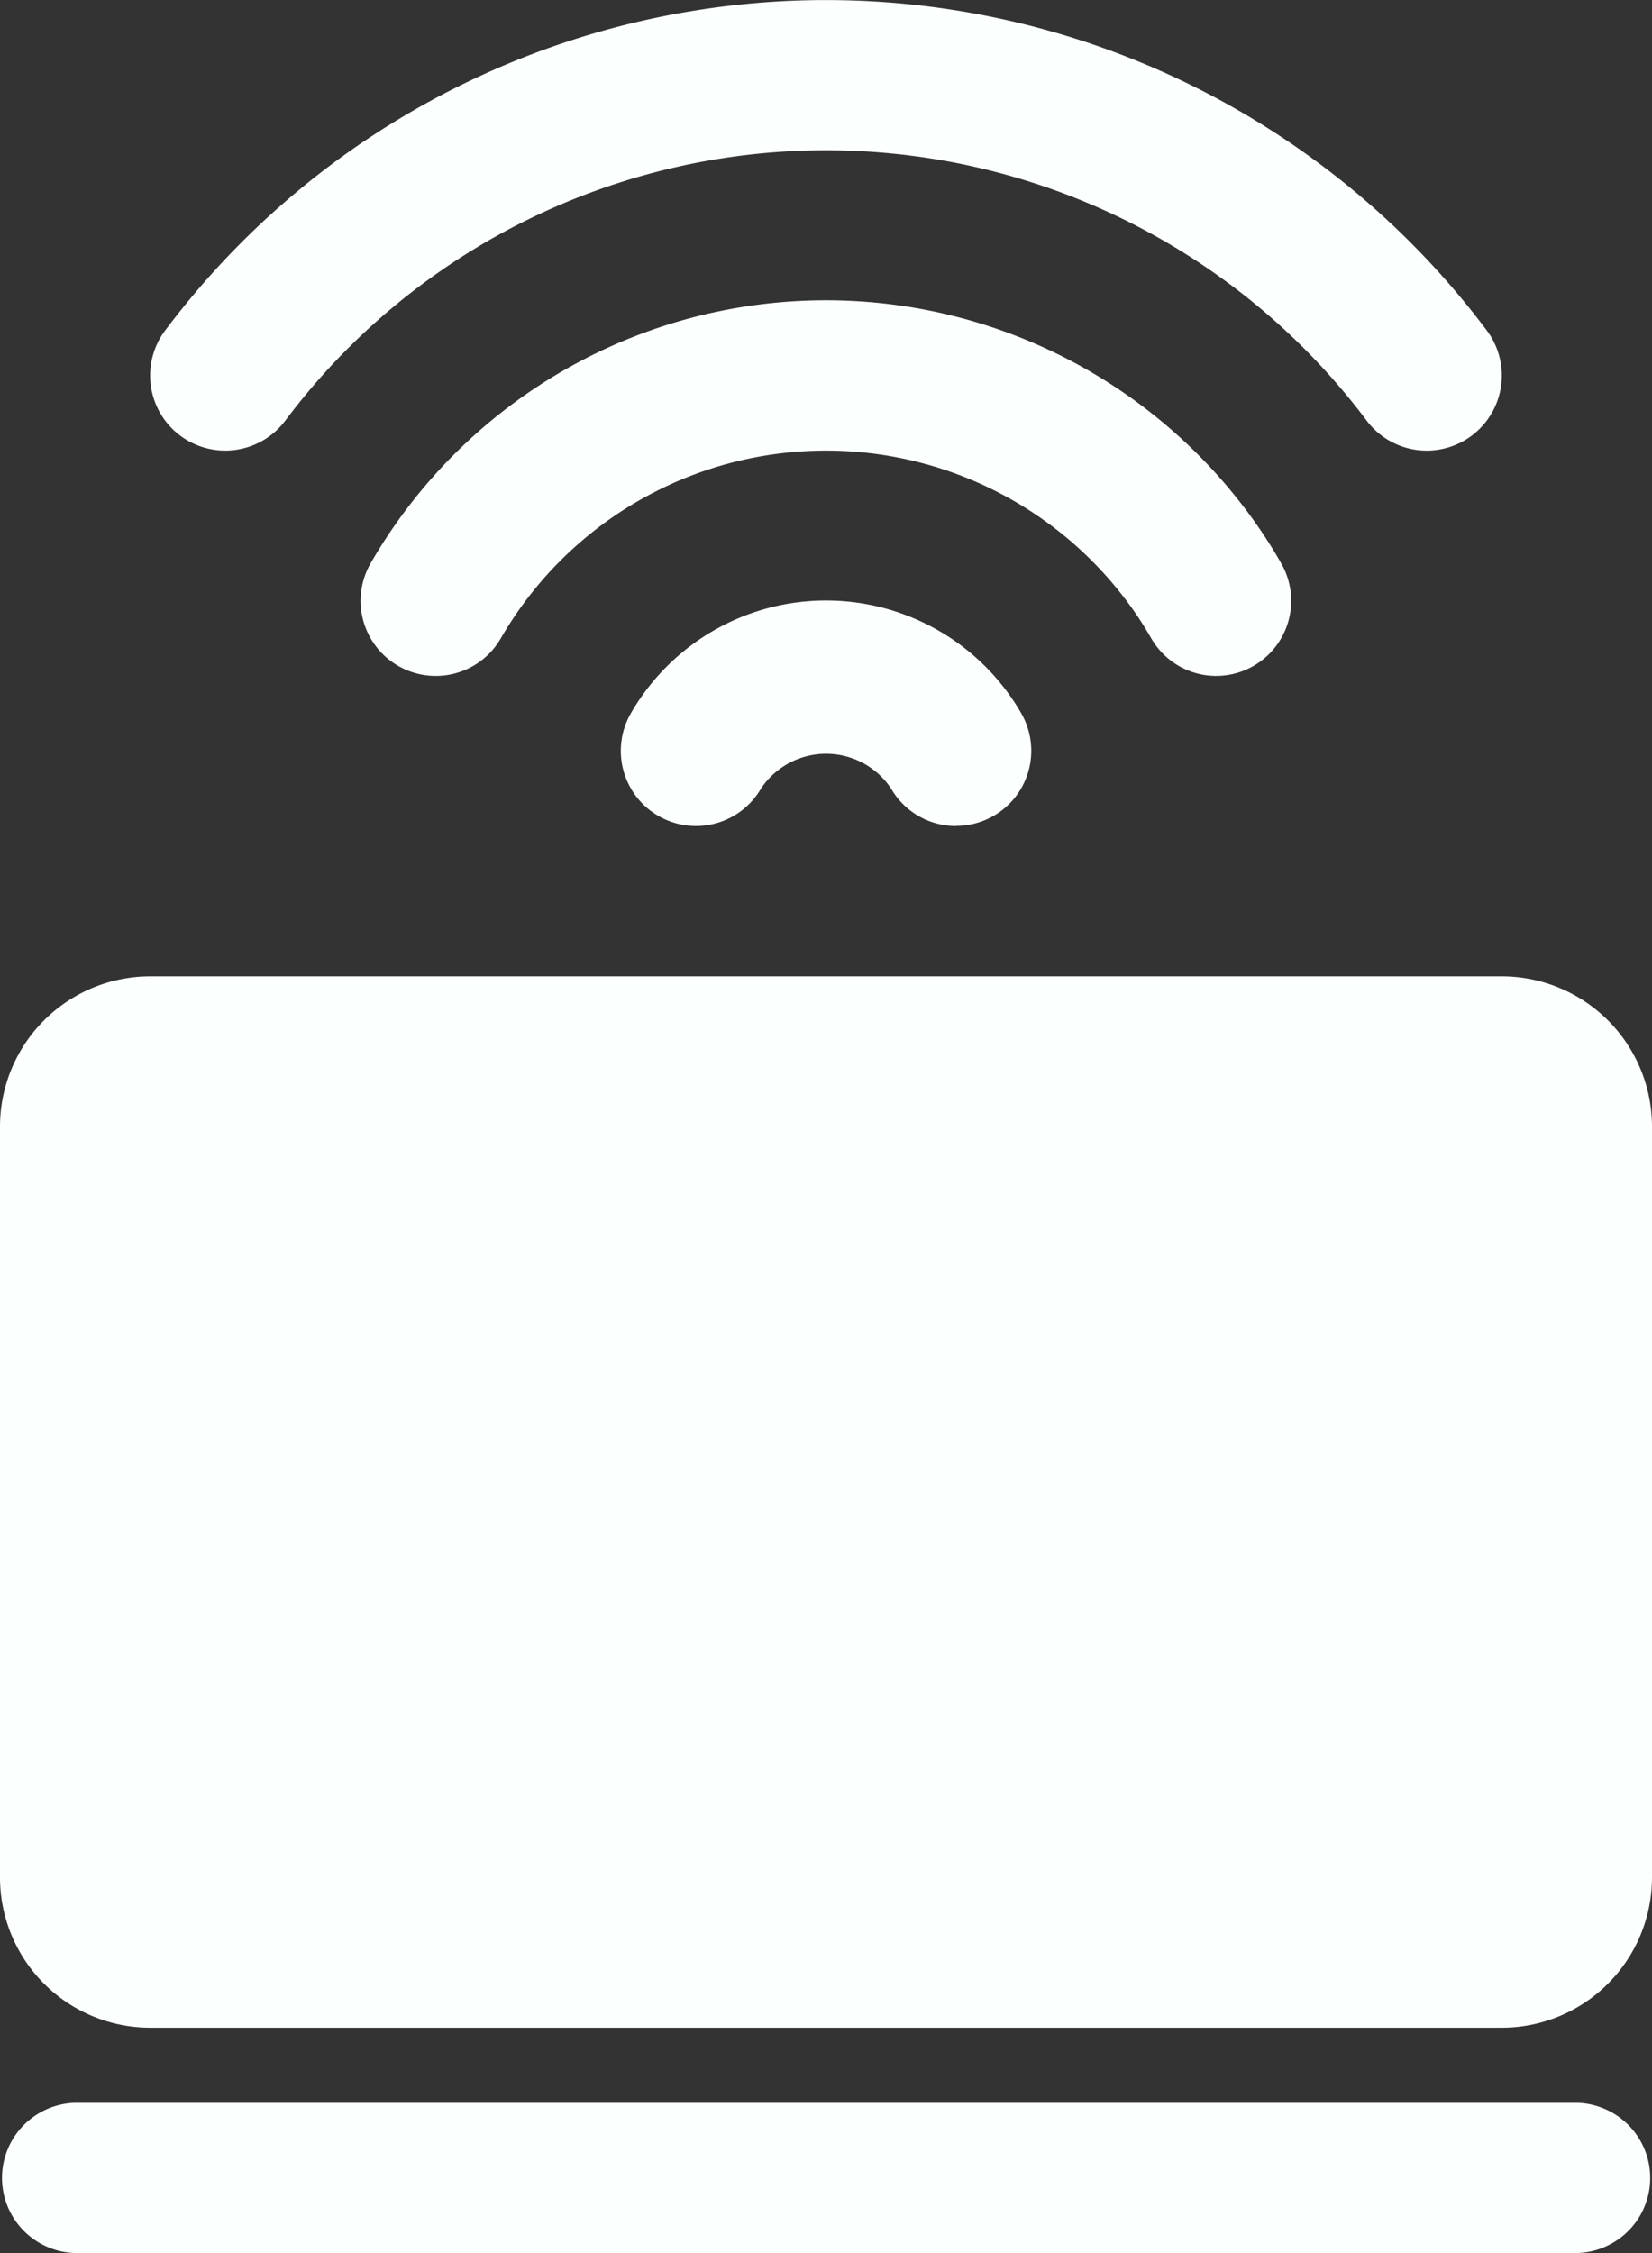
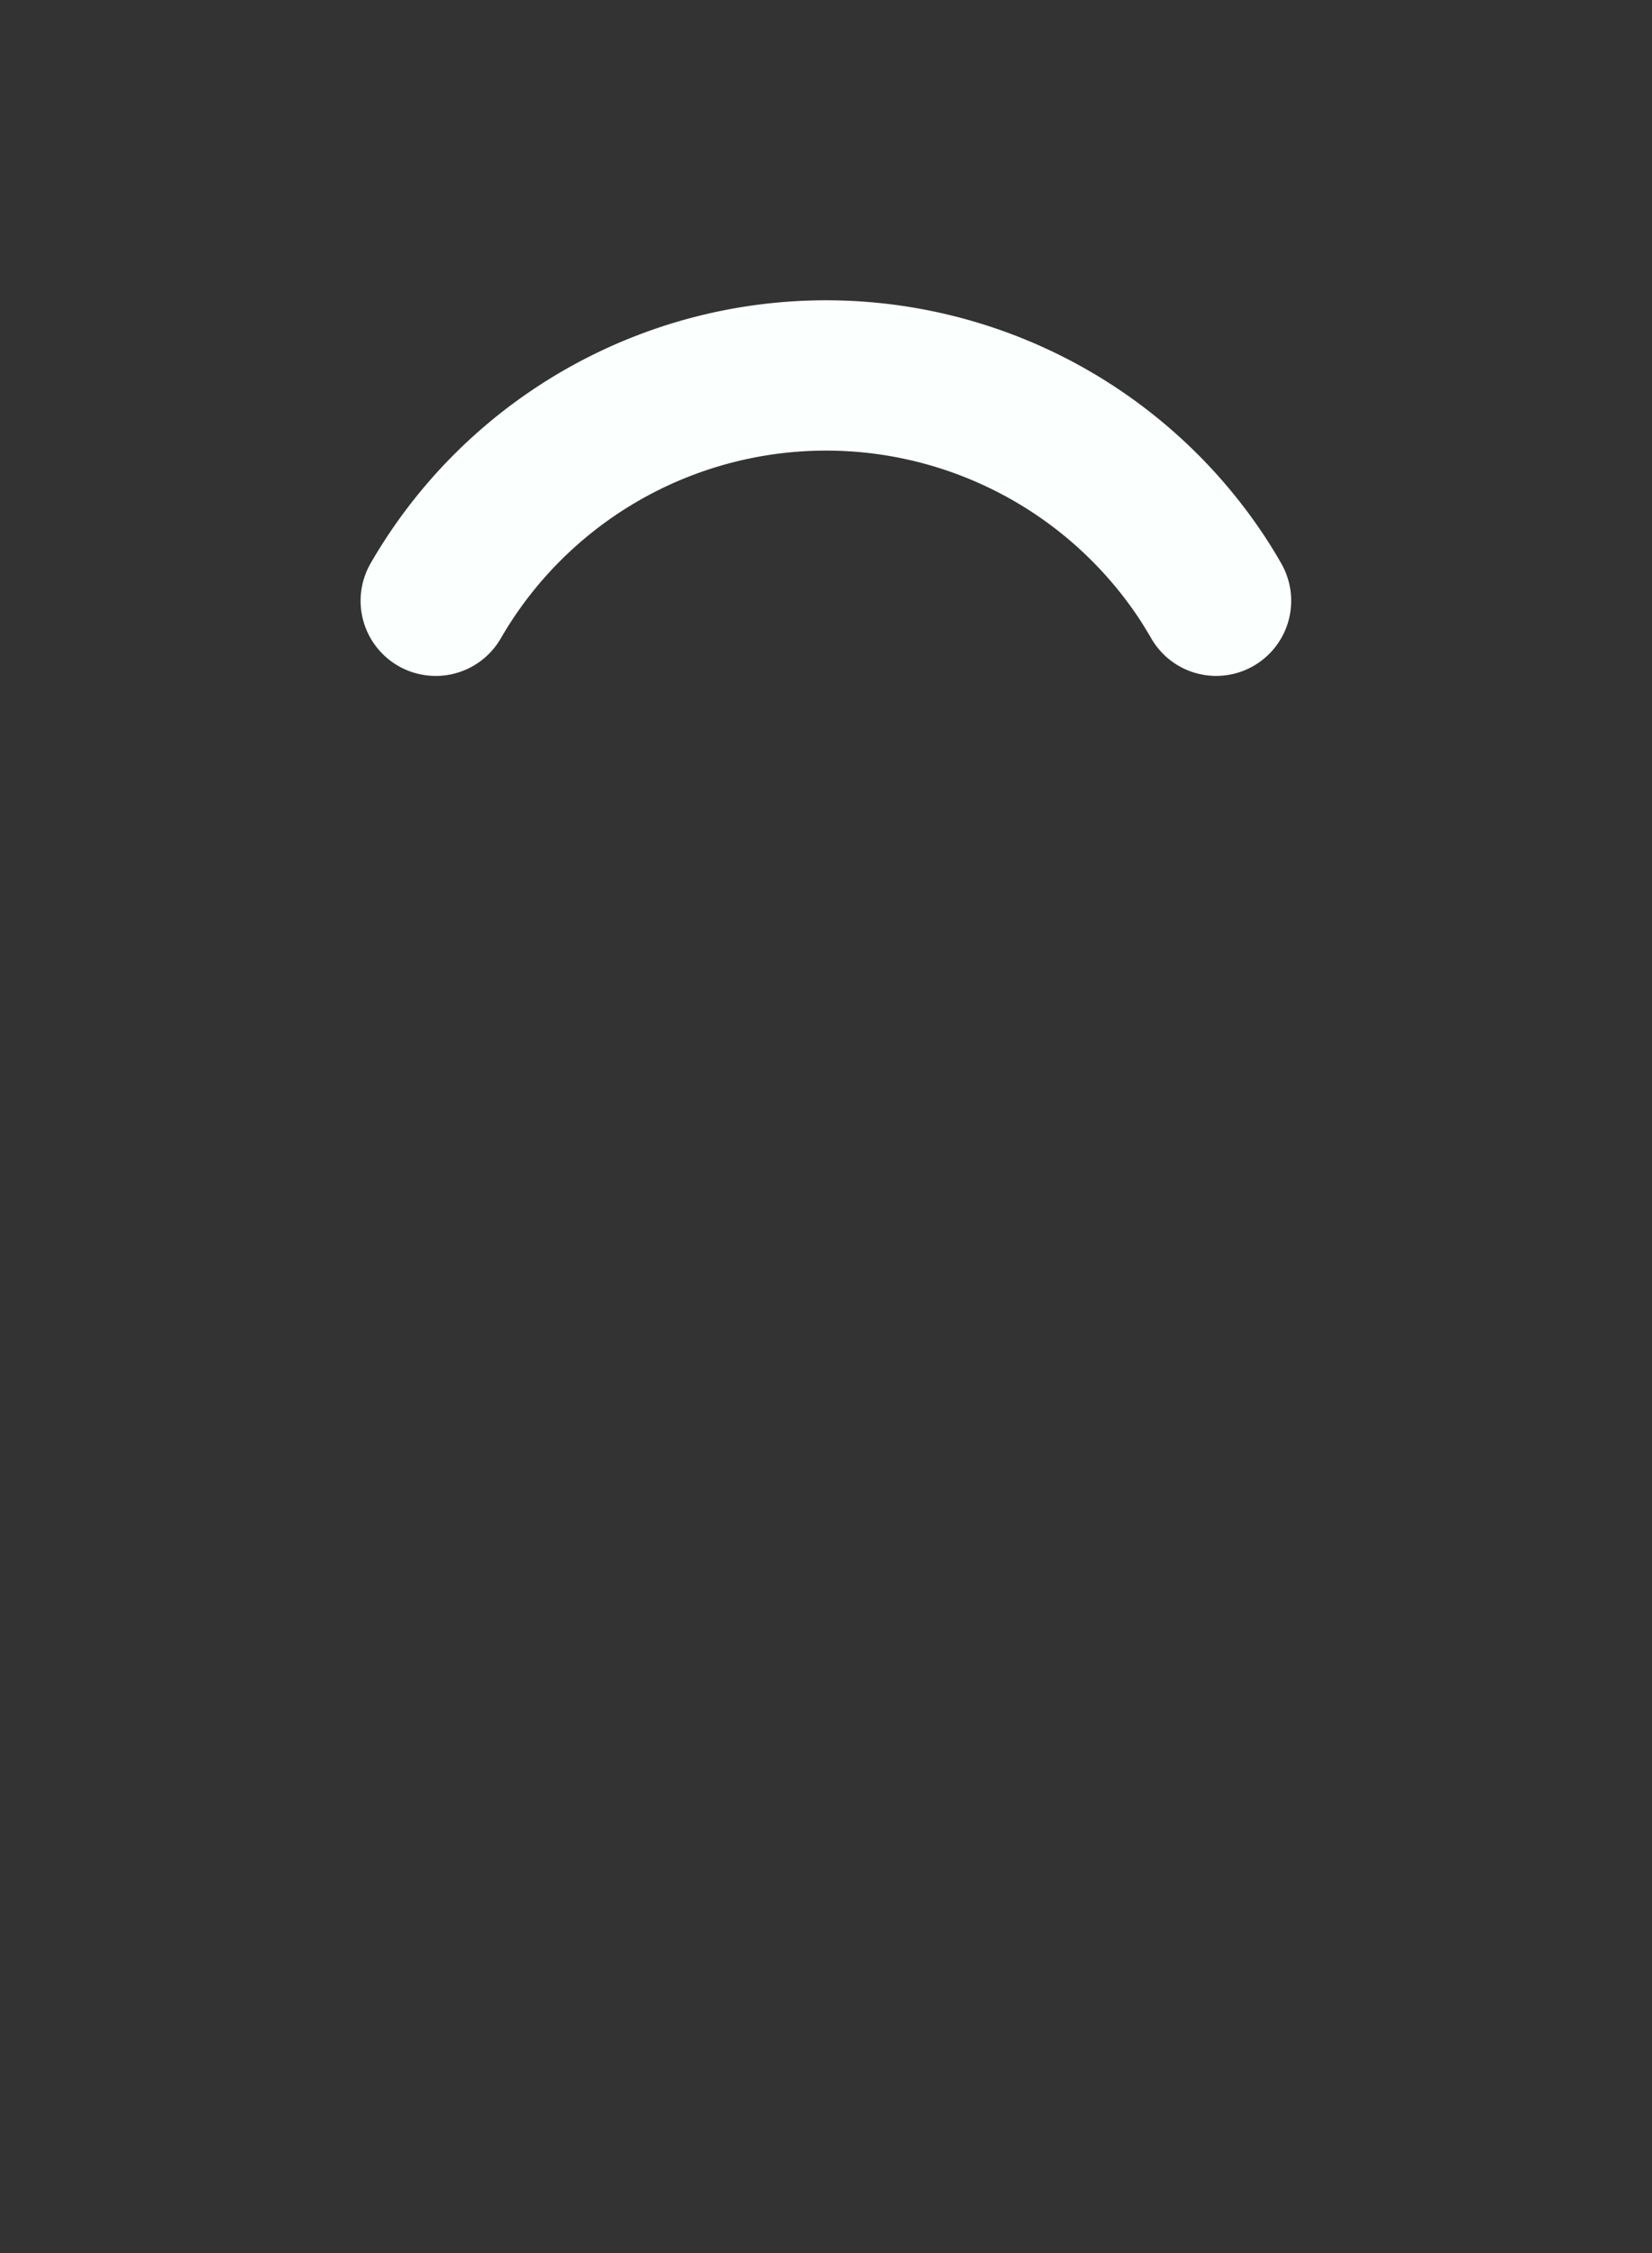
<svg xmlns="http://www.w3.org/2000/svg" width="30.482" height="41.566" viewBox="0 0 30.482 41.566">
  <rect x="0" y="0" width="30.482" height="41.566" fill="#333333" stroke="none" />
  <g id="noun-wifi-access-3175357" transform="translate(-157.5 -17.5)">
-     <path id="Path_12" data-name="Path 12" d="M308.368,161.656a1.381,1.381,0,0,1-1.2-.692,1.443,1.443,0,0,0-2.4,0,1.386,1.386,0,0,1-2.4-1.391,4.157,4.157,0,0,1,7.2,0,1.386,1.386,0,0,1-1.2,2.08Z" transform="translate(-133.226 -128.916)" fill="#fbfffd" />
    <path id="Path_13" data-name="Path 13" d="M257.321,94.429a1.383,1.383,0,0,1-1.2-.694c-.073-.125-.148-.248-.227-.369a6.932,6.932,0,0,0-11.775.371,1.386,1.386,0,0,1-2.4-1.388,9.7,9.7,0,0,1,16.483-.513c.112.17.217.34.317.516a1.386,1.386,0,0,1-1.2,2.077Z" transform="translate(-77.379 -64.459)" fill="#fbfffd" />
-     <path id="Path_14" data-name="Path 14" d="M193.881,25.813a1.385,1.385,0,0,1-1.107-2.217,15.243,15.243,0,0,1,24.385,0,1.385,1.385,0,0,1-2.216,1.664,12.472,12.472,0,0,0-19.953,0,1.385,1.385,0,0,1-1.11.553Z" transform="translate(-32.226)" fill="#fbfffd" />
-     <path id="Path_15" data-name="Path 15" d="M185.211,245h-24.94a2.774,2.774,0,0,0-2.771,2.771v13.855a2.774,2.774,0,0,0,2.771,2.771h24.94a2.774,2.774,0,0,0,2.771-2.771V247.771A2.774,2.774,0,0,0,185.211,245Z" transform="translate(0 -209.488)" fill="#fbfffd" />
-     <path id="Path_16" data-name="Path 16" d="M186.6,510.271H158.886a1.386,1.386,0,0,1,0-2.771H186.6a1.386,1.386,0,0,1,0,2.771Z" transform="translate(0 -451.205)" fill="#fbfffd" />
  </g>
</svg>